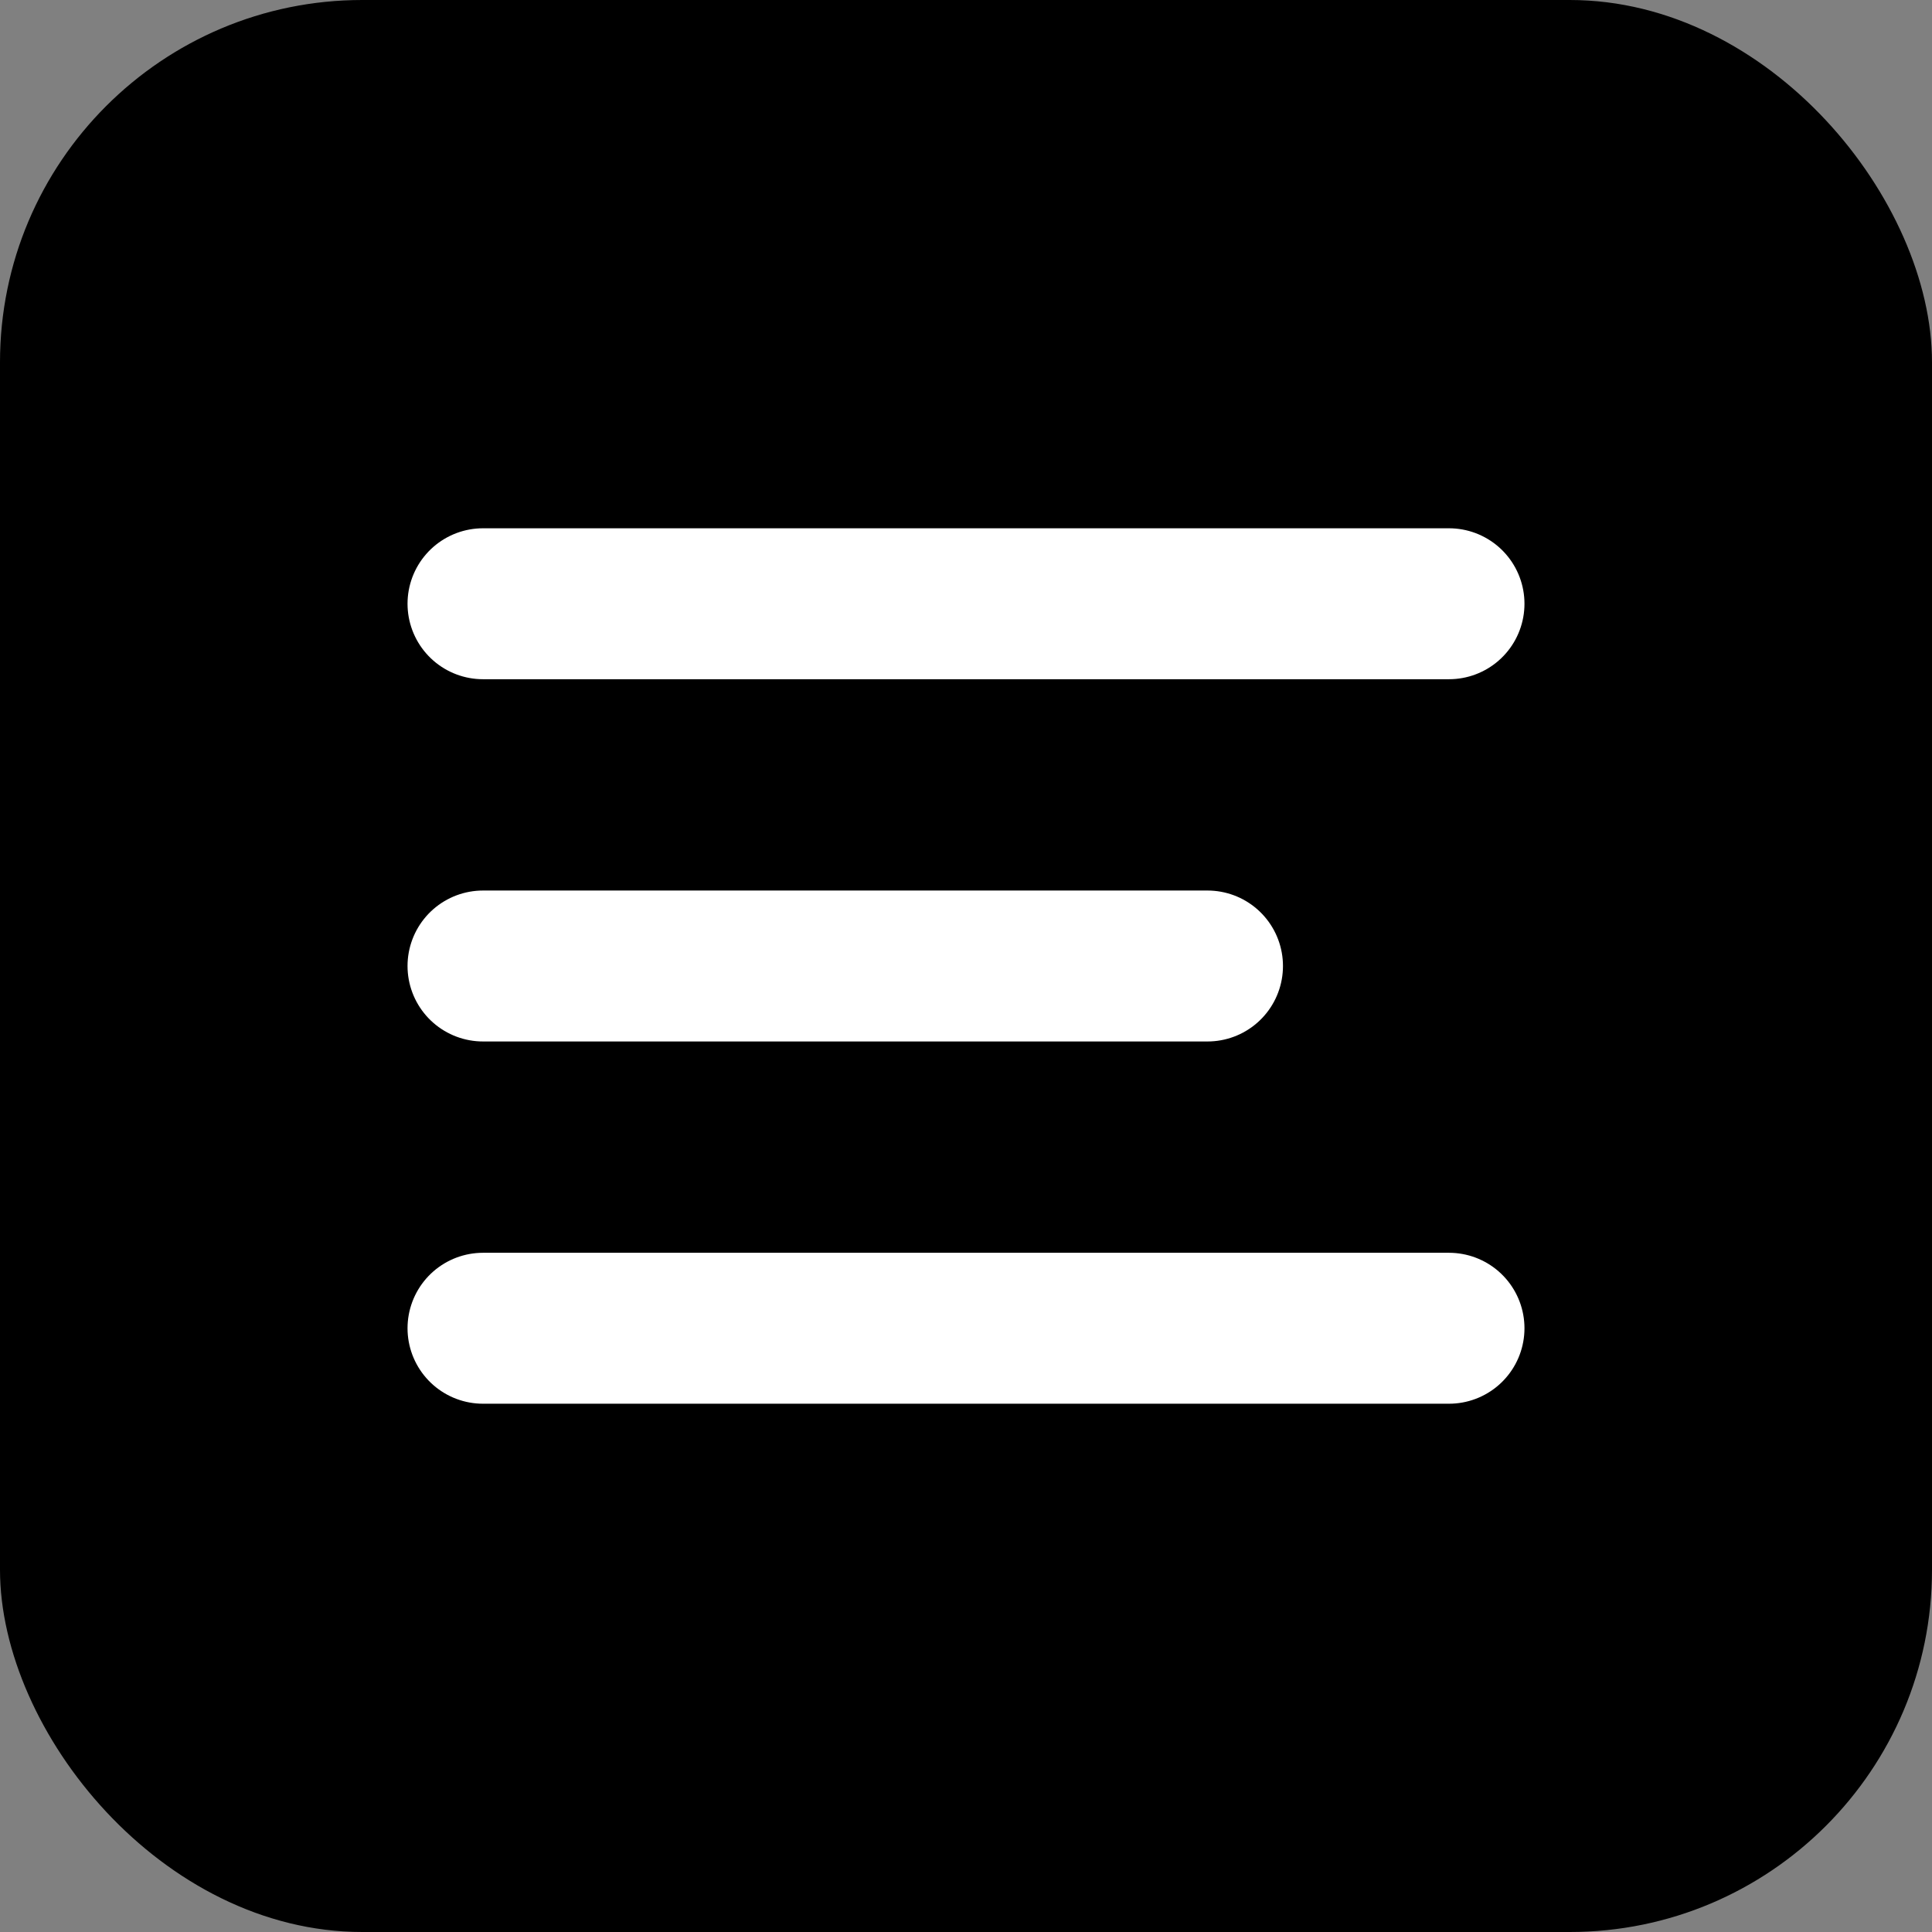
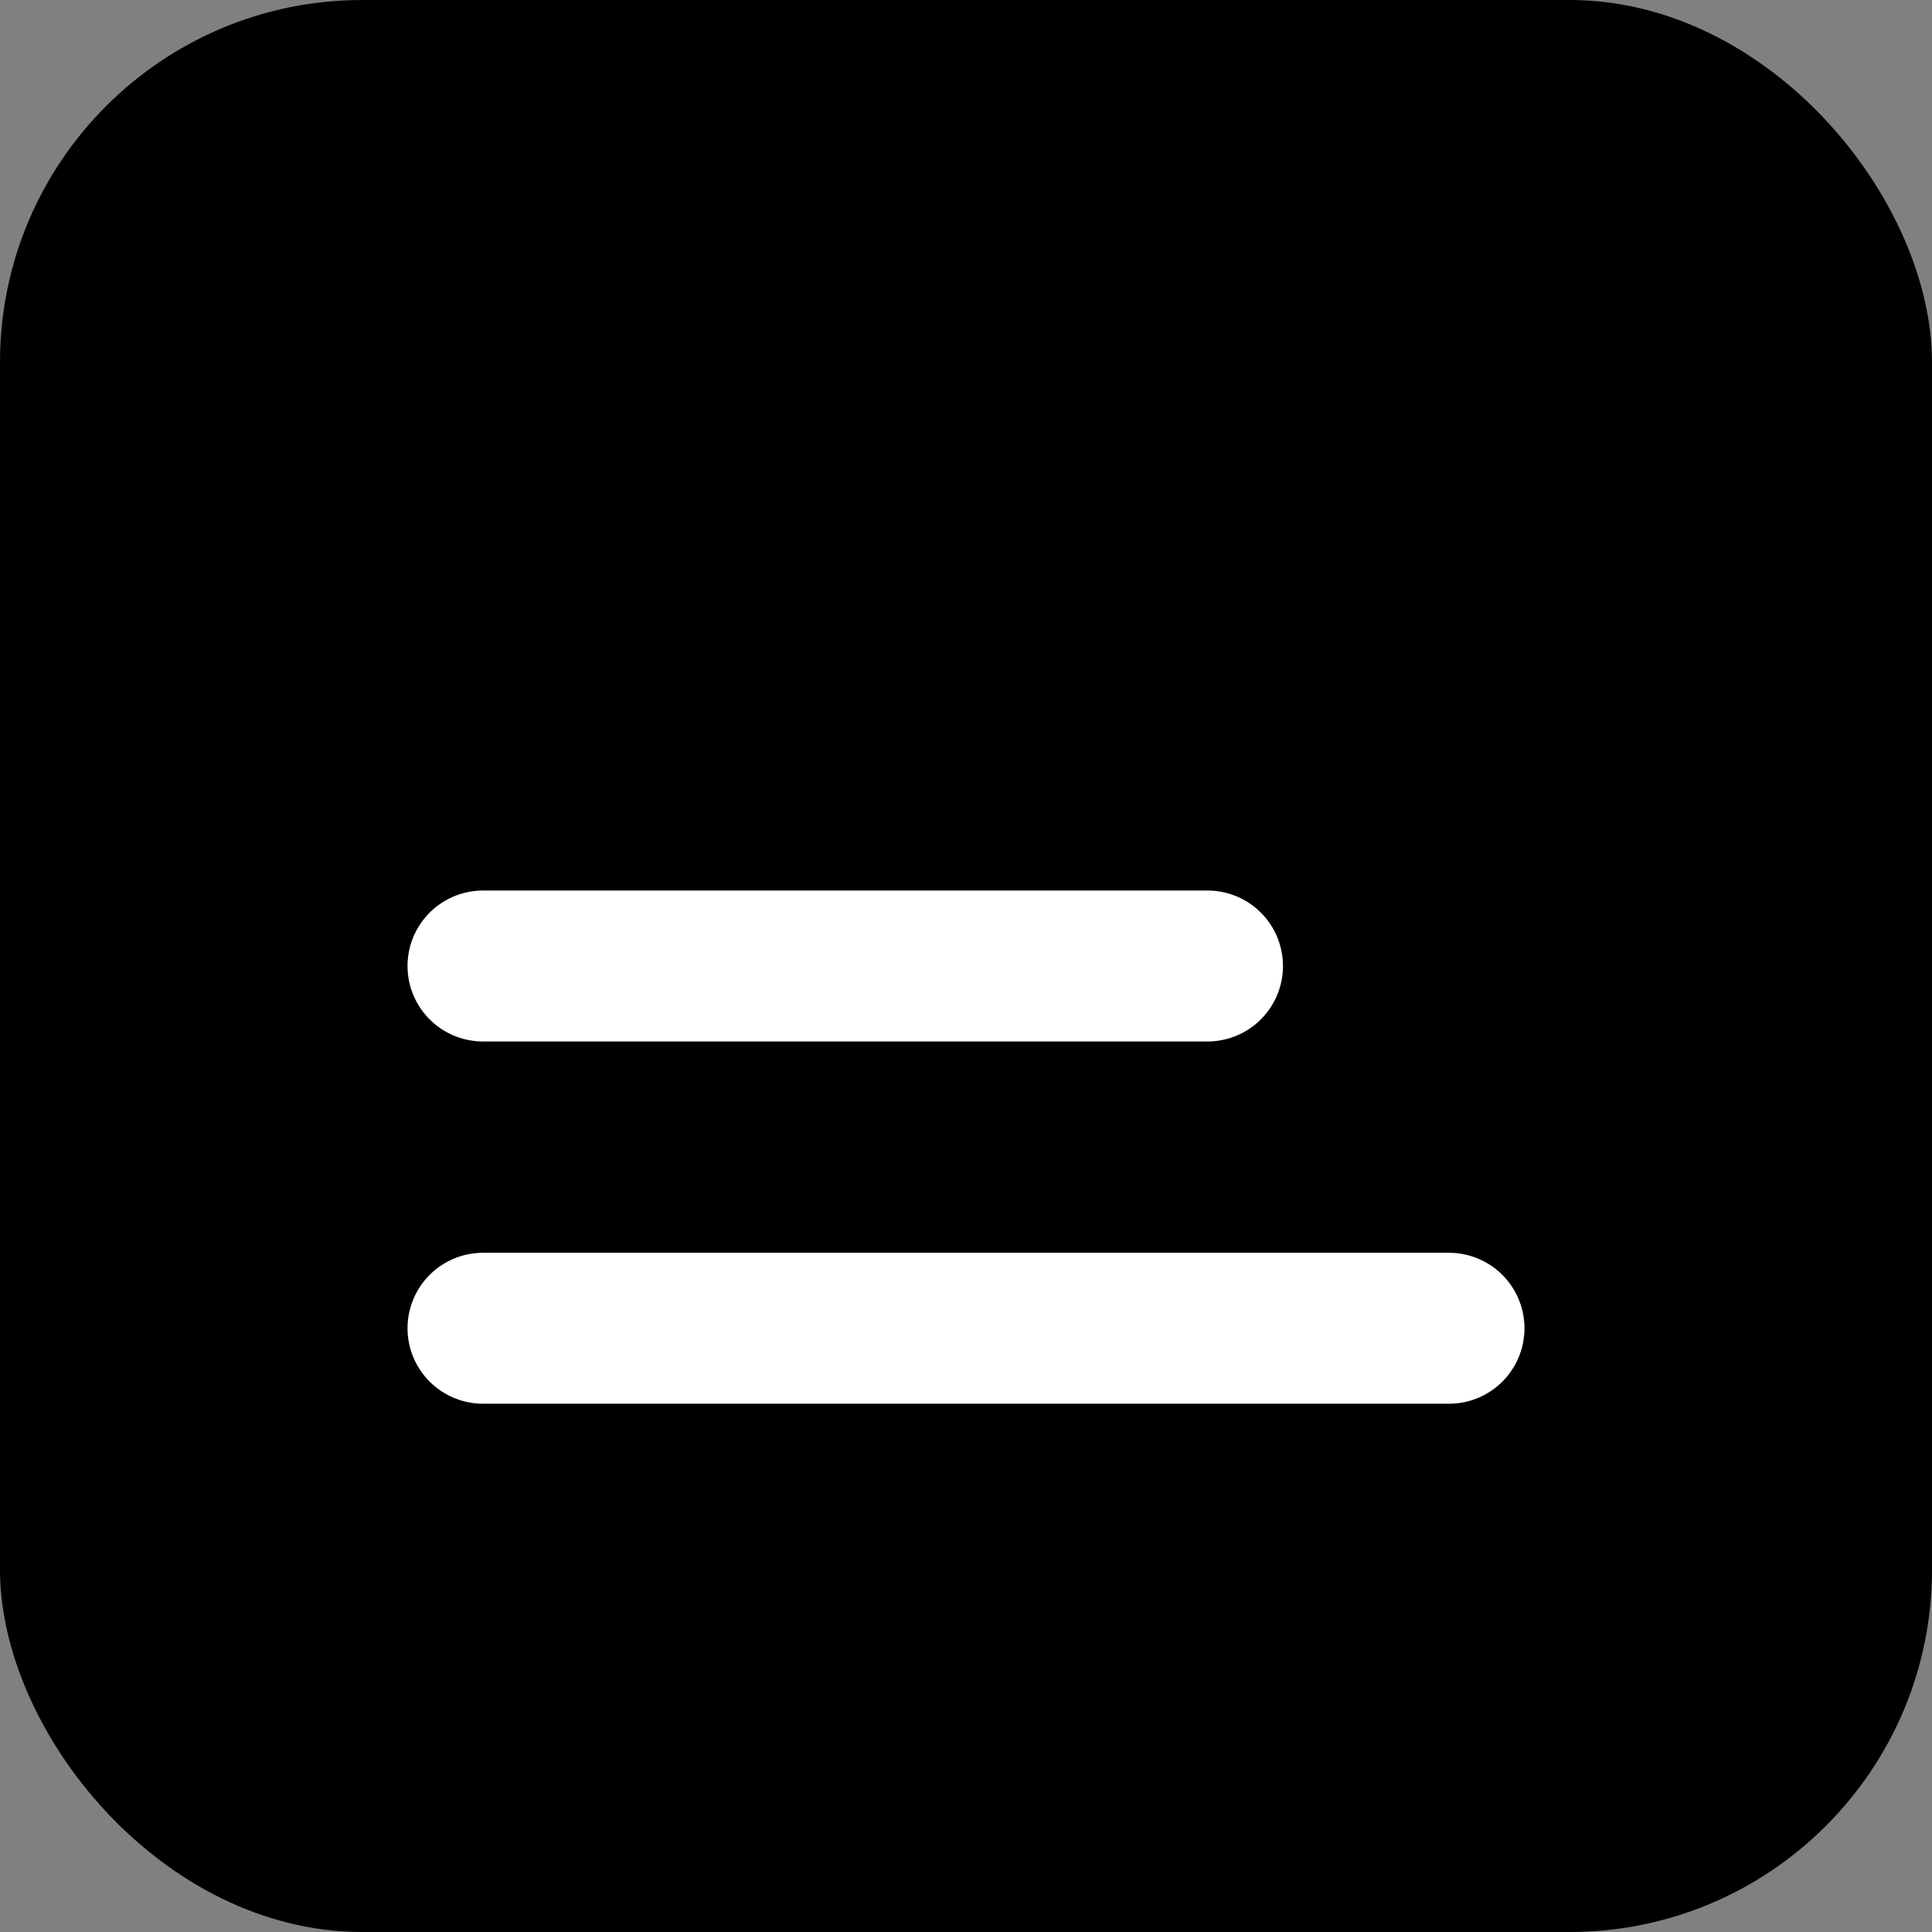
<svg xmlns="http://www.w3.org/2000/svg" width="32" height="32" viewBox="0 0 32 32" fill="none">
  <rect x="0" y="0" width="32" height="32" fill="#808080" stroke="none" />
  <rect width="32" height="32" rx="6" fill="black" />
  <g stroke="white" stroke-width="2.5" stroke-linecap="round">
-     <line x1="8" y1="10" x2="24" y2="10" />
    <line x1="8" y1="16" x2="20" y2="16" />
    <line x1="8" y1="22" x2="24" y2="22" />
  </g>
</svg>